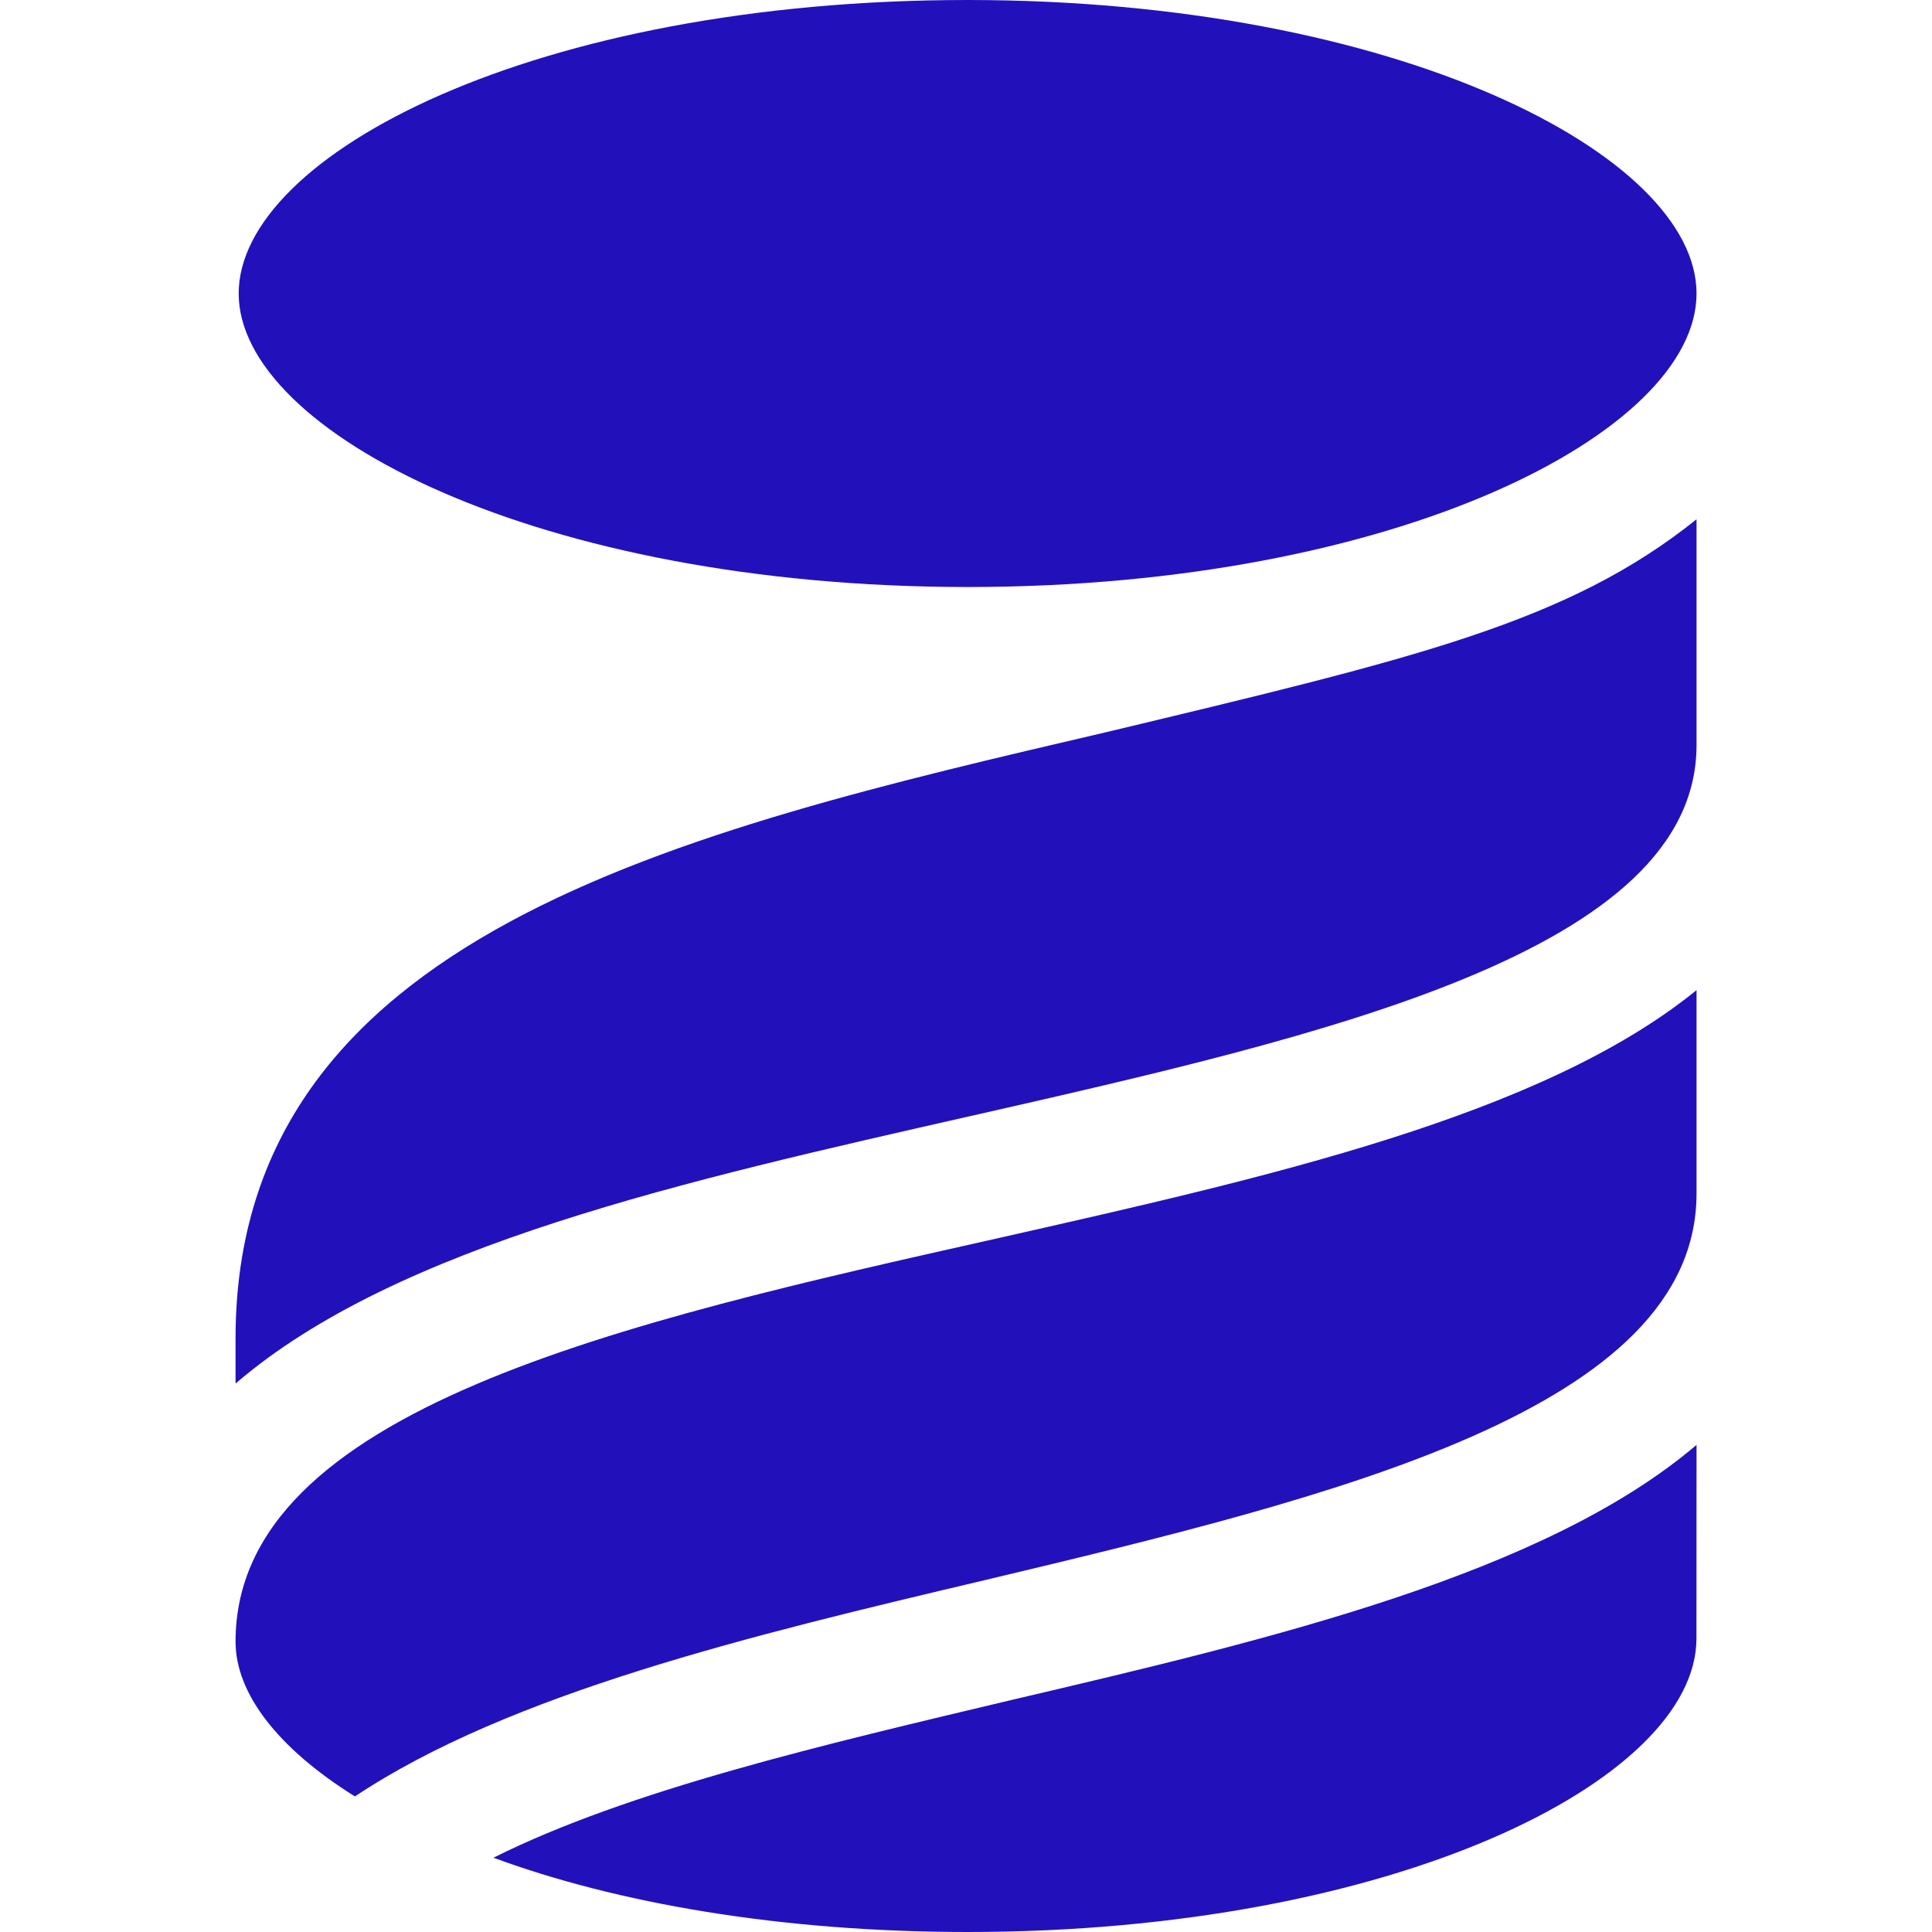
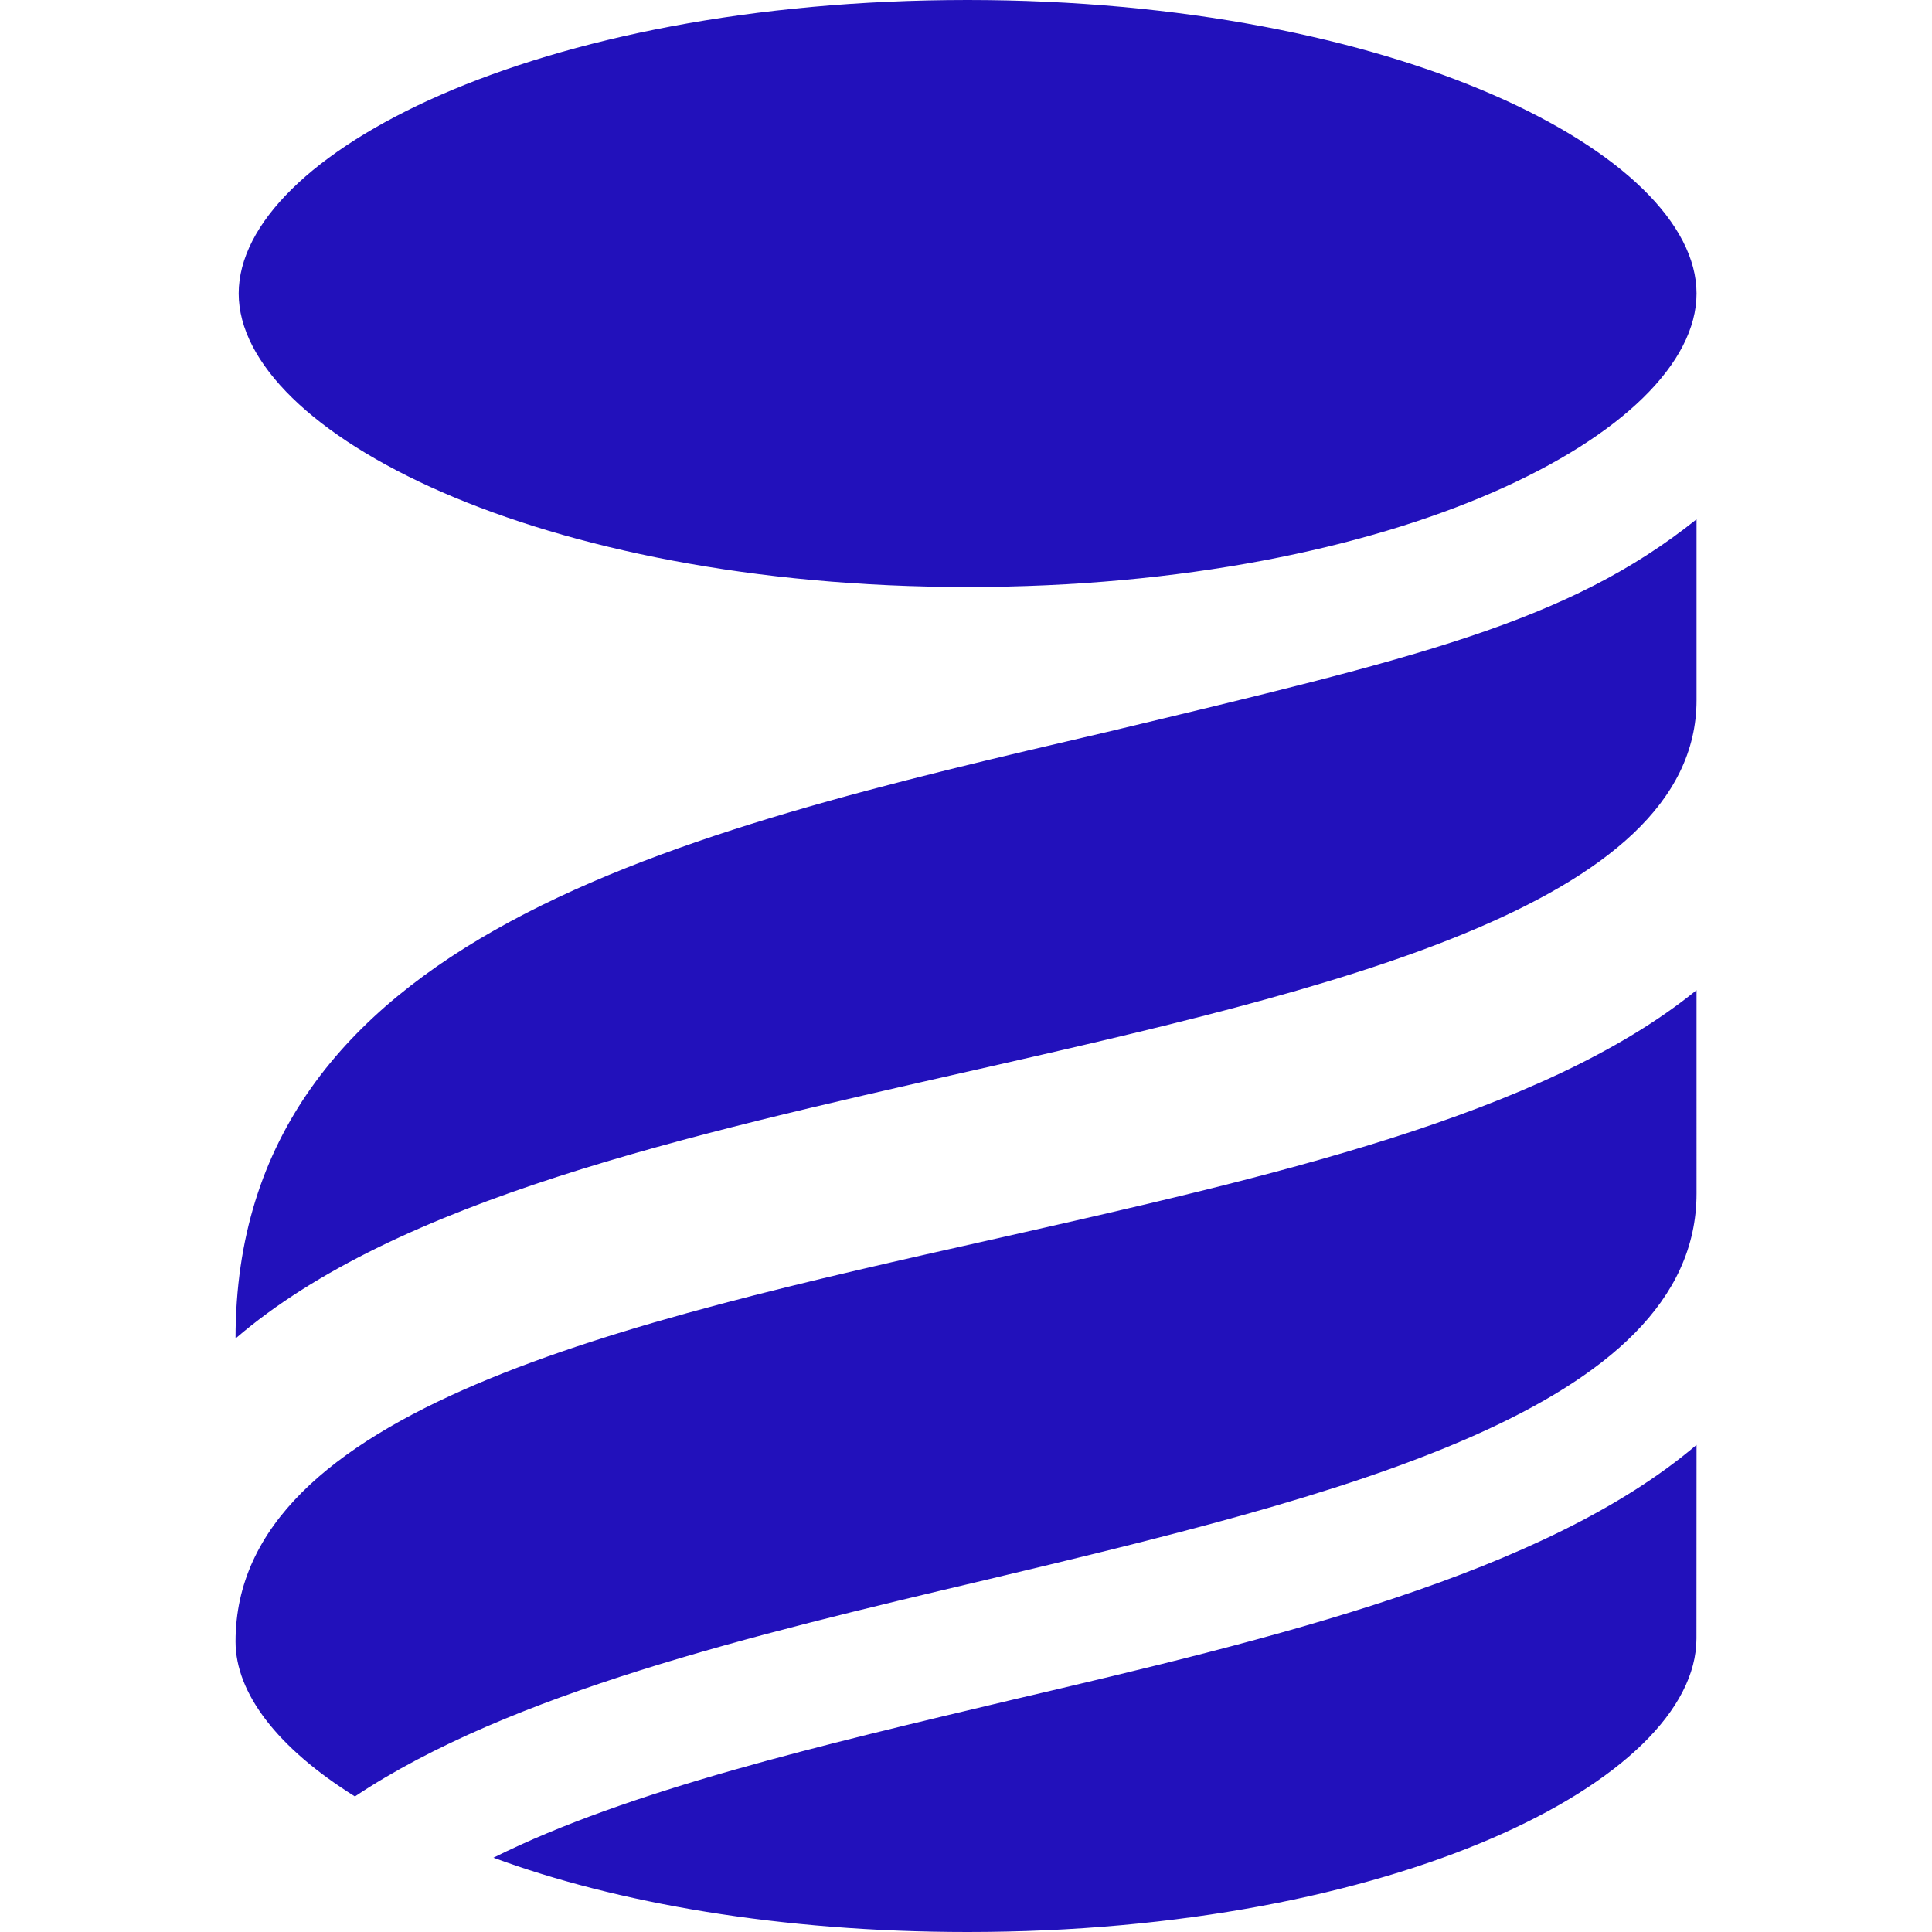
<svg xmlns="http://www.w3.org/2000/svg" role="img" width="32px" height="32px" viewBox="0 0 24 24">
  <title>Liquibase</title>
-   <path fill="#21bd6" d="M12.019 0C6.65 0 2.966 1.922 2.965 3.646c0 1.723 3.727 3.646 9.056 3.646 5.328 0 9.054-1.922 9.054-3.646S17.347 0 12.019 0Zm9.056 6.451c-1.602 1.283-3.486 1.723-7.332 2.644-5.329 1.242-10.817 2.524-10.817 7.532v.56c2.003-1.723 5.608-2.523 9.134-3.324h.002c4.407-1.002 9.013-2.044 9.013-4.607zm0 5.849c-1.923 1.563-5.328 2.324-8.694 3.085-4.647 1.042-9.455 2.123-9.455 5.007 0 .642.521 1.323 1.483 1.924 1.924-1.282 4.928-2.003 7.812-2.684 4.367-1.041 8.854-2.123 8.854-4.807zm0 5.649c-1.883 1.602-5.249 2.405-8.494 3.165-2.364.562-4.768 1.122-6.451 1.963C7.653 23.64 9.696 24 12.02 24c5.288 0 9.054-1.885 9.054-3.647z" />
+   <path fill="#21bd6" d="M12.019 0C6.65 0 2.966 1.922 2.965 3.646c0 1.723 3.727 3.646 9.056 3.646 5.328 0 9.054-1.922 9.054-3.646S17.347 0 12.019 0Zm9.056 6.451c-1.602 1.283-3.486 1.723-7.332 2.644-5.329 1.242-10.817 2.524-10.817 7.532c2.003-1.723 5.608-2.523 9.134-3.324h.002c4.407-1.002 9.013-2.044 9.013-4.607zm0 5.849c-1.923 1.563-5.328 2.324-8.694 3.085-4.647 1.042-9.455 2.123-9.455 5.007 0 .642.521 1.323 1.483 1.924 1.924-1.282 4.928-2.003 7.812-2.684 4.367-1.041 8.854-2.123 8.854-4.807zm0 5.649c-1.883 1.602-5.249 2.405-8.494 3.165-2.364.562-4.768 1.122-6.451 1.963C7.653 23.64 9.696 24 12.02 24c5.288 0 9.054-1.885 9.054-3.647z" />
</svg>